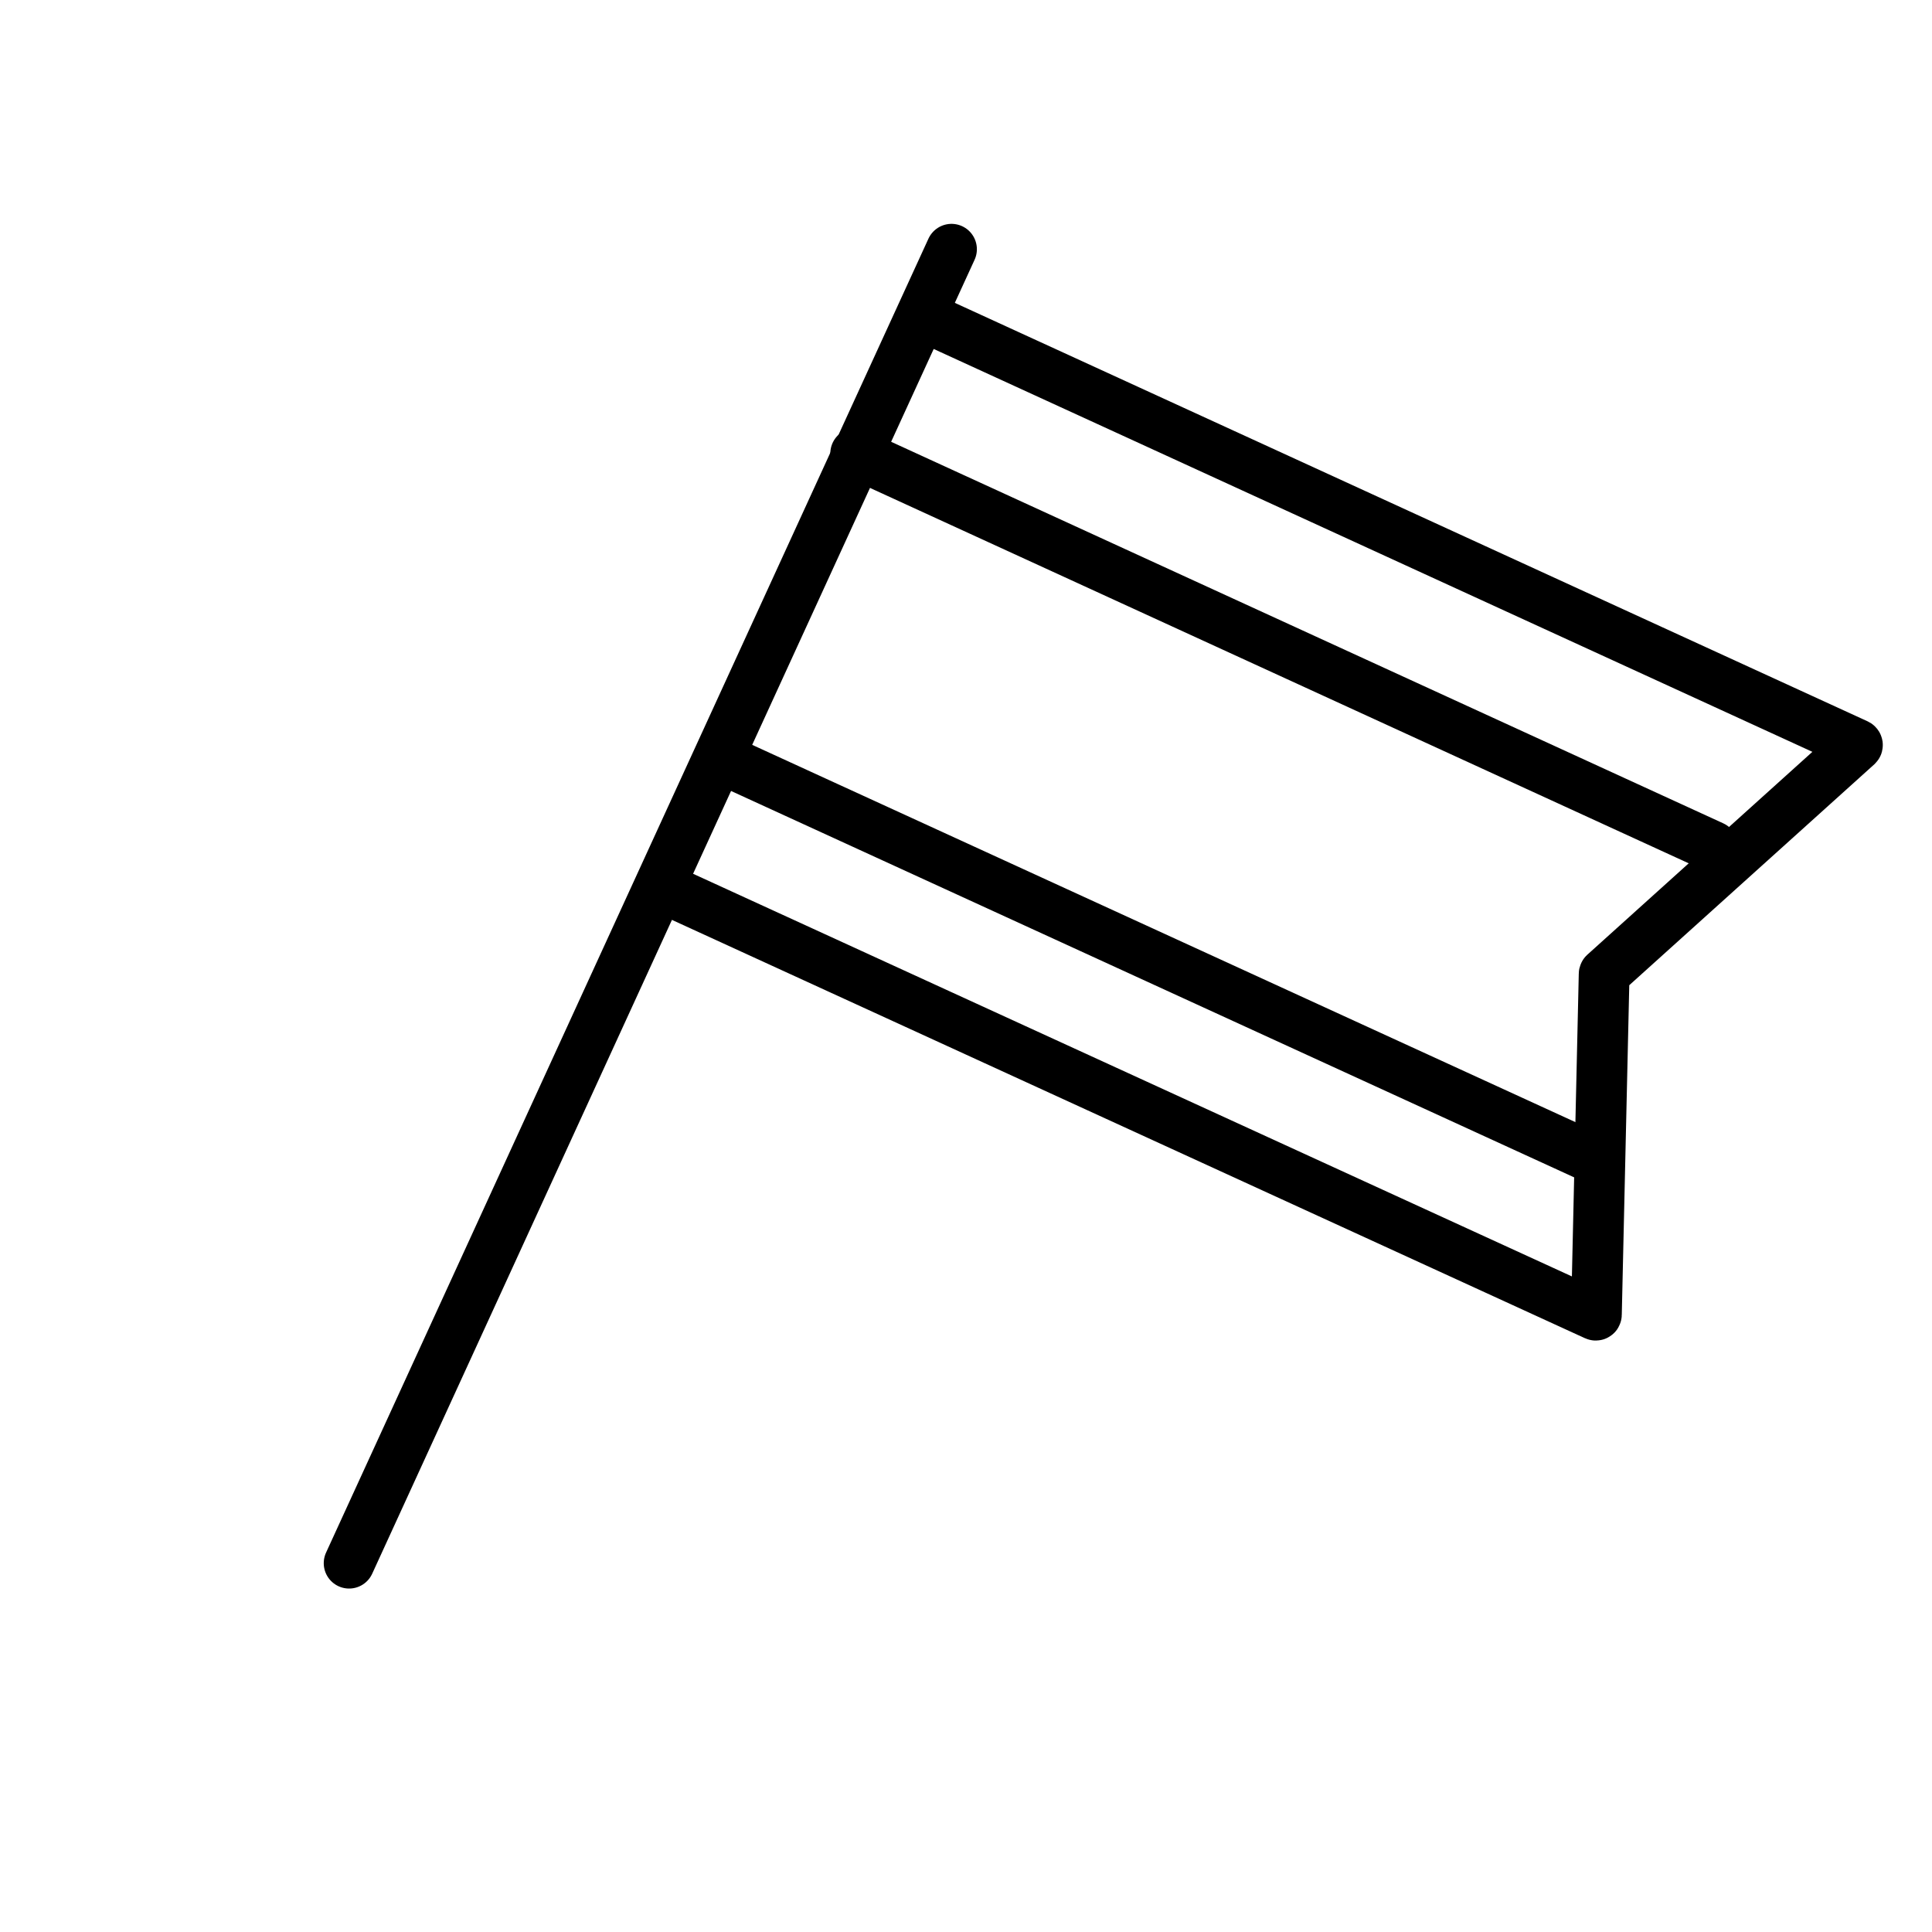
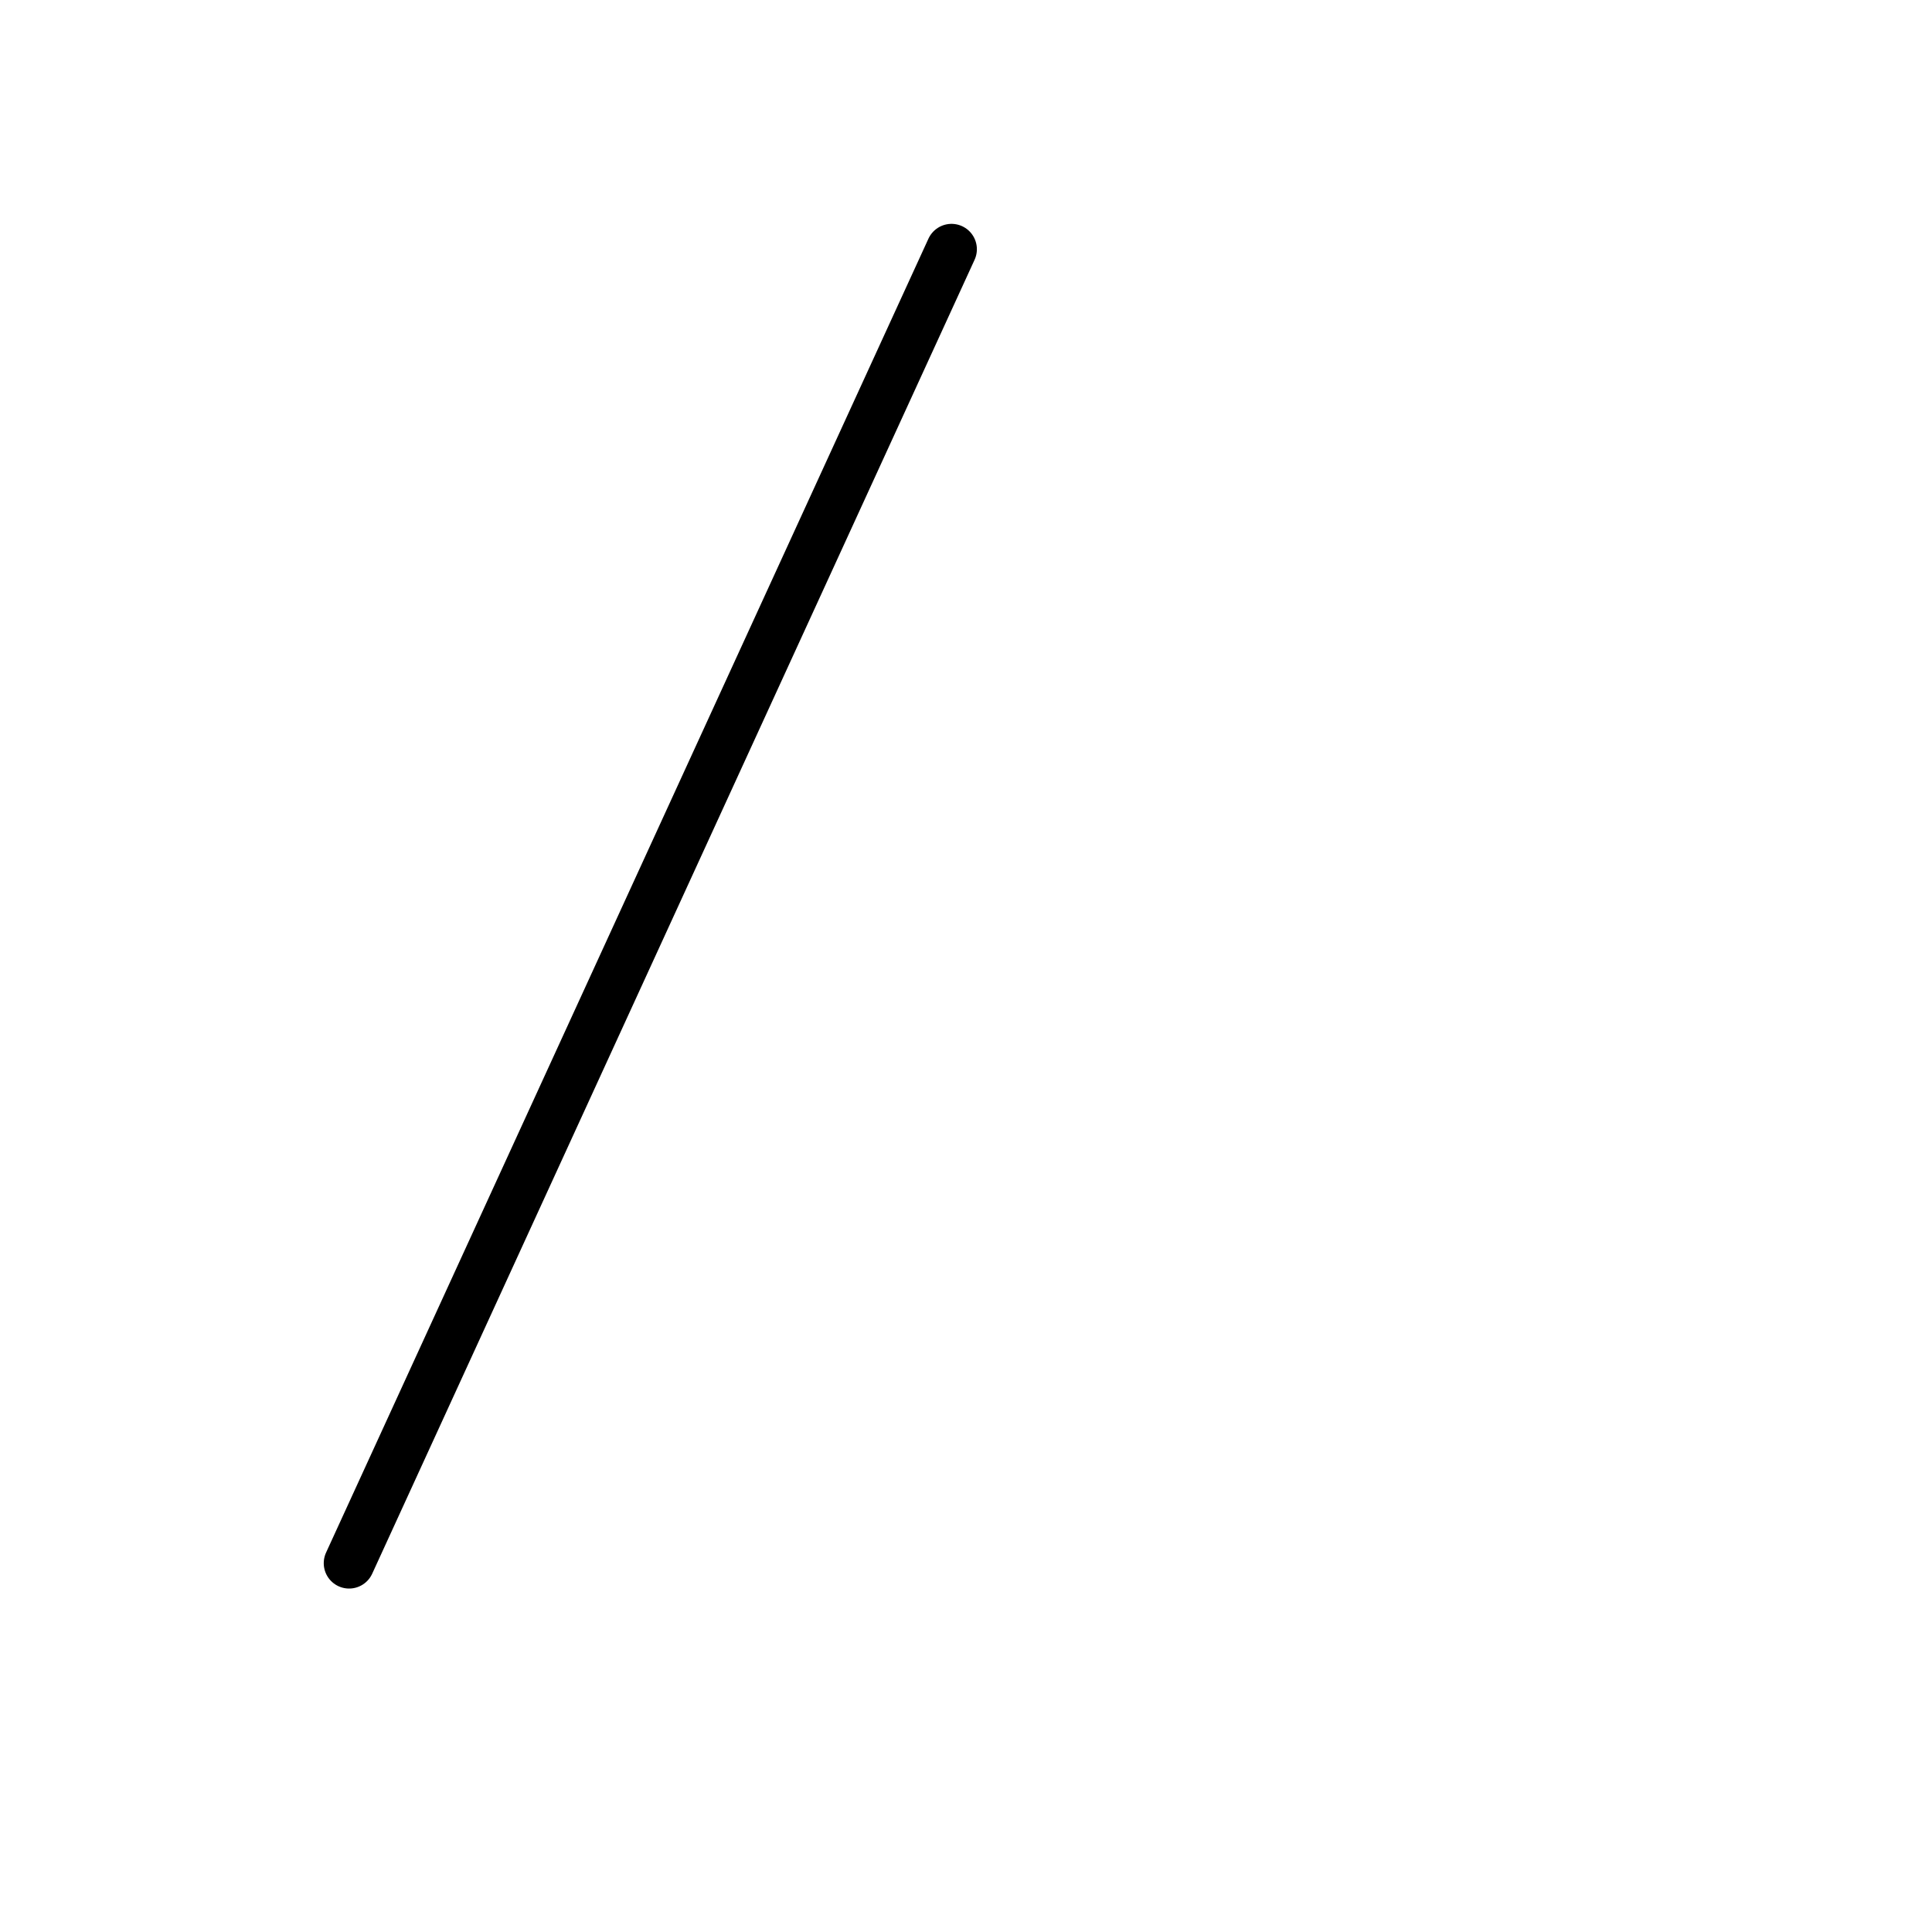
<svg xmlns="http://www.w3.org/2000/svg" version="1.1" id="Layer_1" x="0px" y="0px" viewBox="0 0 100 100" enable-background="new 0 0 100 100" xml:space="preserve">
  <line fill="none" stroke="#000000" stroke-width="2.626" stroke-linecap="round" stroke-miterlimit="10" x1="18.07" y1="80.91" x2="49.25" y2="12.9" />
-   <path fill="none" stroke="#000000" stroke-width="2.626" stroke-linecap="round" stroke-miterlimit="10" d="M48.07,16.5  l48.05,22.03c0.02,0.01,0.03,0.04,0.01,0.06L83.04,50.39c-0.01,0.01-0.01,0.02-0.01,0.03l-0.4,17.62c0,0.03-0.03,0.04-0.05,0.03  L34.52,46.05" />
-   <line fill="none" stroke="#000000" stroke-width="2.626" stroke-linecap="round" stroke-miterlimit="10" x1="44.29" y1="23.47" x2="88.65" y2="43.81" />
-   <line fill="none" stroke="#000000" stroke-width="2.626" stroke-linecap="round" stroke-miterlimit="10" x1="37.76" y1="39.46" x2="82.12" y2="59.79" />
</svg>